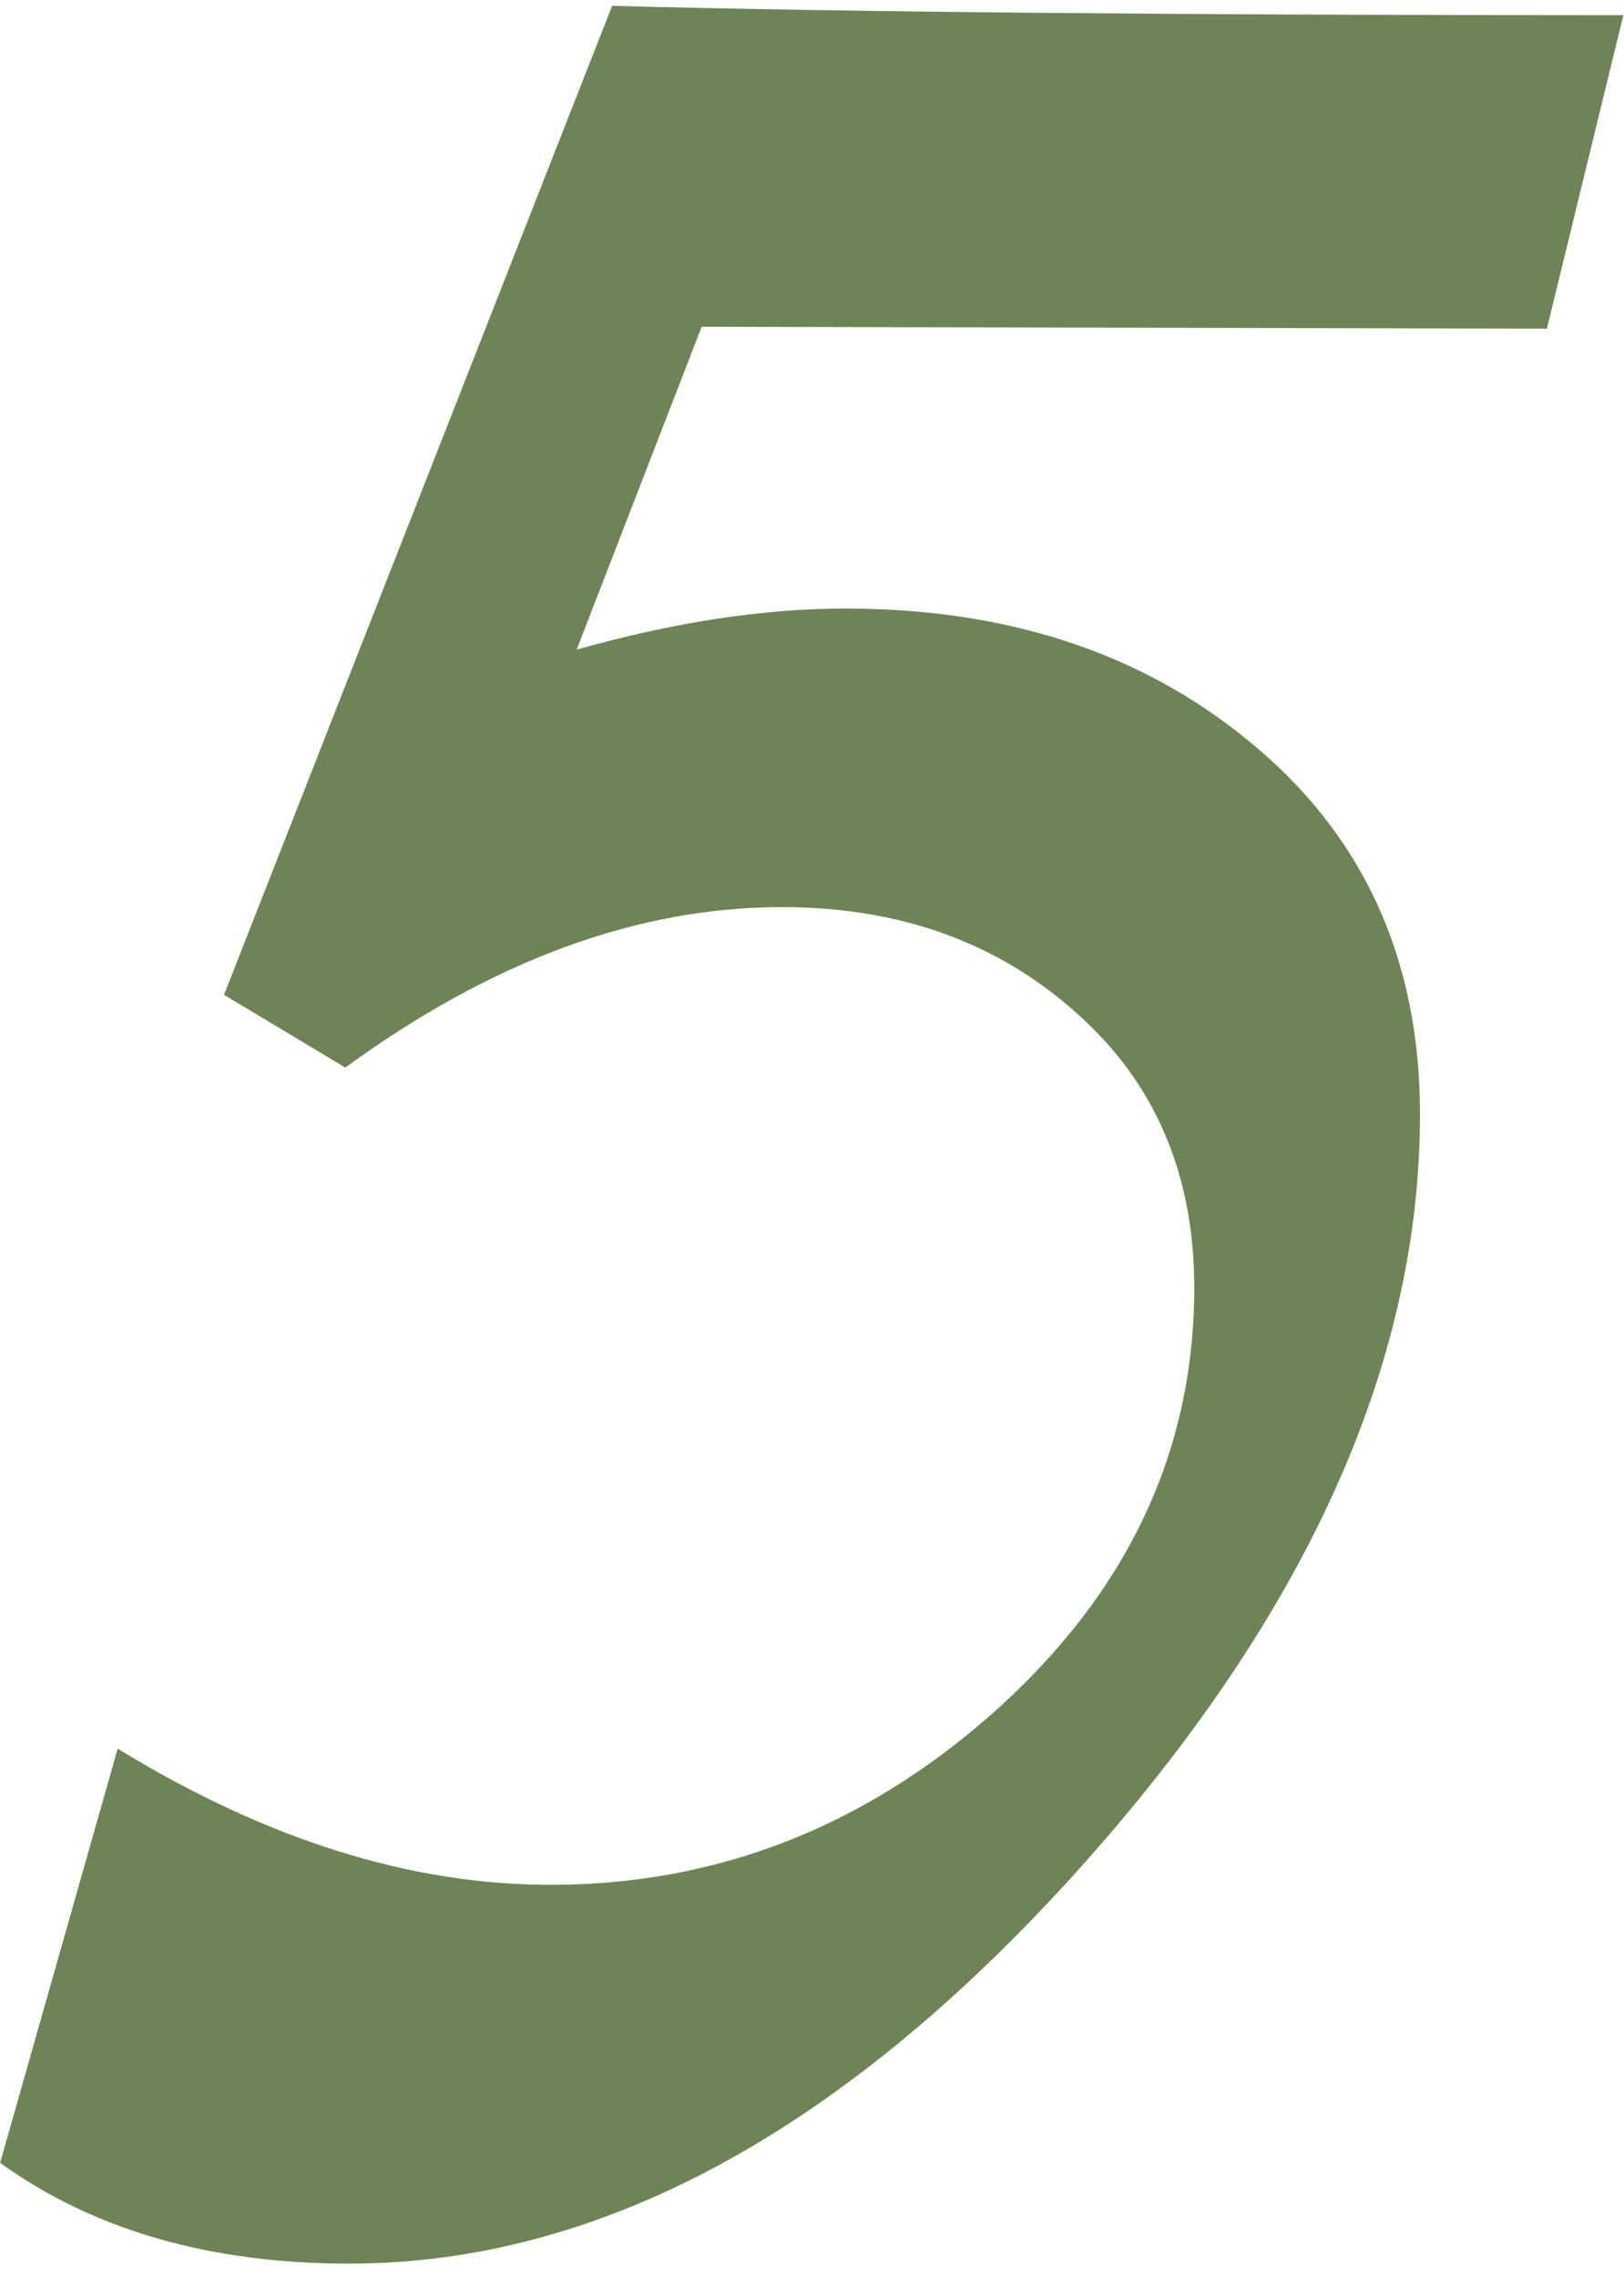
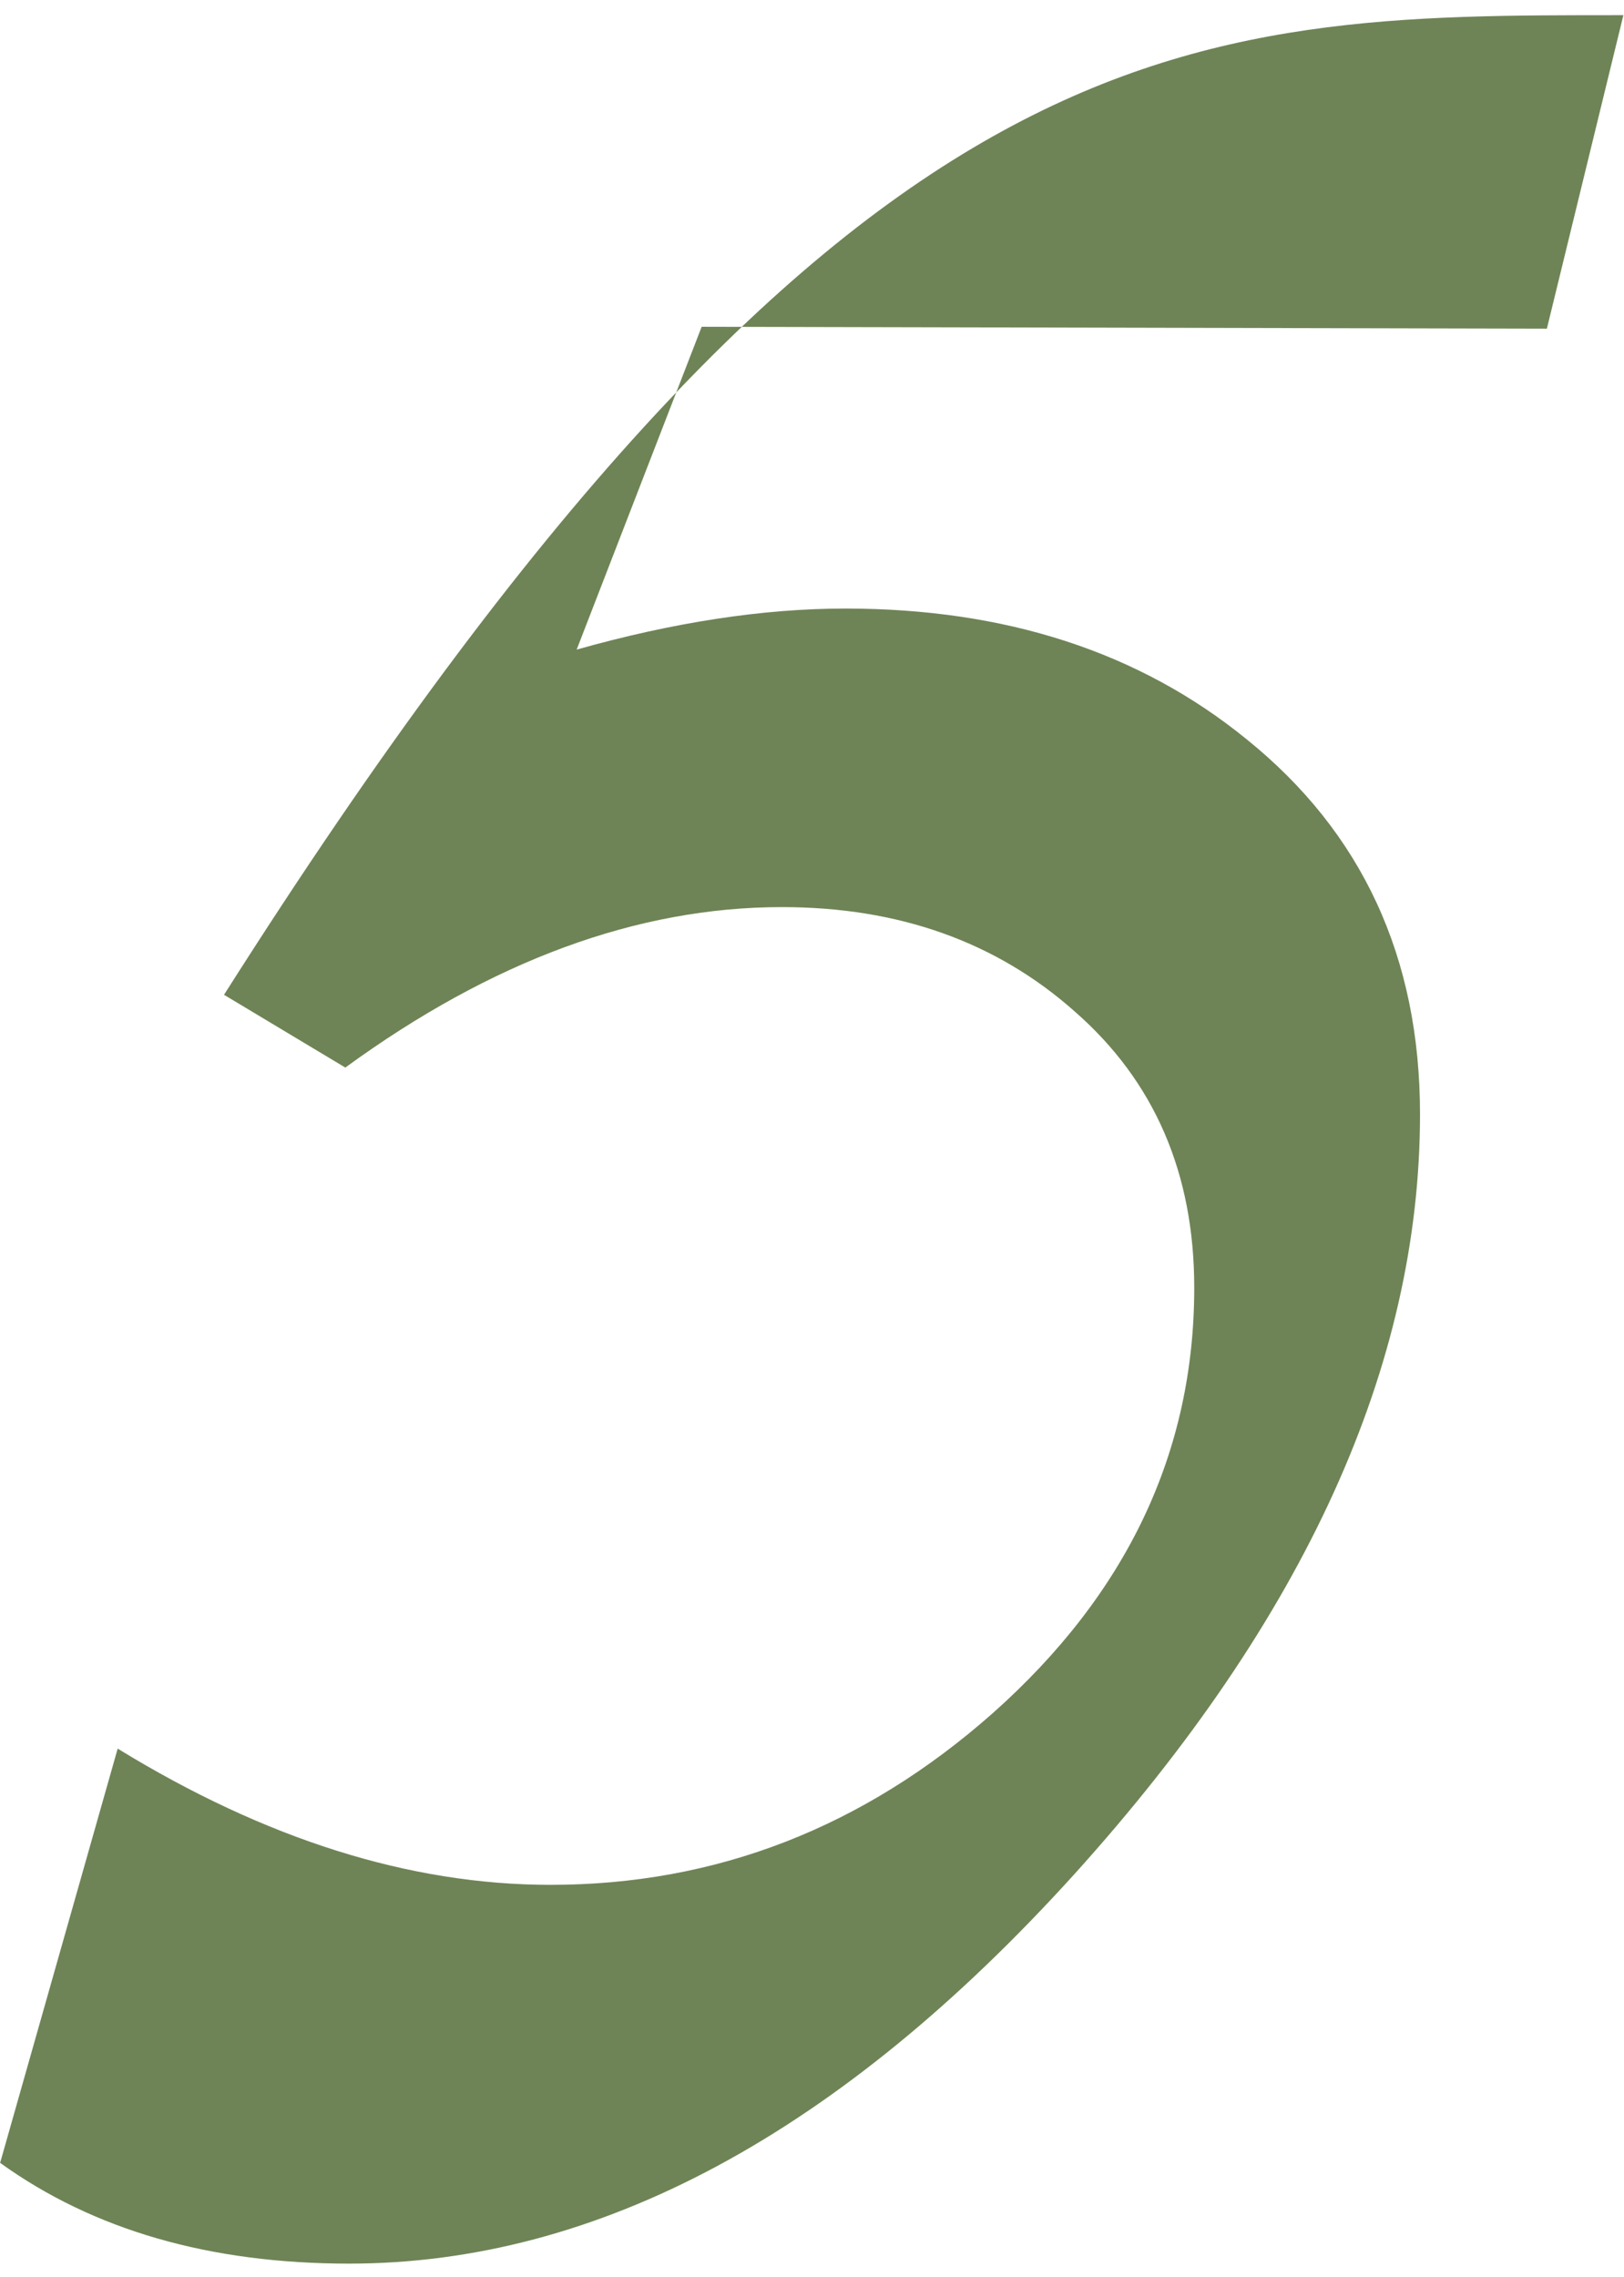
<svg xmlns="http://www.w3.org/2000/svg" width="102" height="143" viewBox="0 0 102 143" fill="none">
-   <path d="M0.008 135.836L7.391 109.82C16.688 115.523 25.75 118.375 34.578 118.375C44.969 118.375 54.227 114.781 62.352 107.594C70.789 100.094 75.008 91.188 75.008 80.875C75.008 73.688 72.508 67.906 67.508 63.531C62.586 59.156 56.453 56.969 49.109 56.969C40.047 56.969 30.906 60.328 21.688 67.047L14.07 62.477L38.445 0.367C53.211 0.758 74.383 0.953 101.961 0.953L97.156 20.641L44.07 20.523L36.219 40.797C42.312 39.078 47.938 38.219 53.094 38.219C63.172 38.219 71.57 40.953 78.289 46.422C85.555 52.281 89.188 60.133 89.188 69.977C89.188 85.758 81.961 101.656 67.508 117.672C52.742 134 37.547 142.164 21.922 142.164C13.172 142.164 5.867 140.055 0.008 135.836Z" fill="#6E8456" />
+   <path d="M0.008 135.836L7.391 109.82C16.688 115.523 25.75 118.375 34.578 118.375C44.969 118.375 54.227 114.781 62.352 107.594C70.789 100.094 75.008 91.188 75.008 80.875C75.008 73.688 72.508 67.906 67.508 63.531C62.586 59.156 56.453 56.969 49.109 56.969C40.047 56.969 30.906 60.328 21.688 67.047L14.07 62.477C53.211 0.758 74.383 0.953 101.961 0.953L97.156 20.641L44.07 20.523L36.219 40.797C42.312 39.078 47.938 38.219 53.094 38.219C63.172 38.219 71.57 40.953 78.289 46.422C85.555 52.281 89.188 60.133 89.188 69.977C89.188 85.758 81.961 101.656 67.508 117.672C52.742 134 37.547 142.164 21.922 142.164C13.172 142.164 5.867 140.055 0.008 135.836Z" fill="#6E8456" />
</svg>